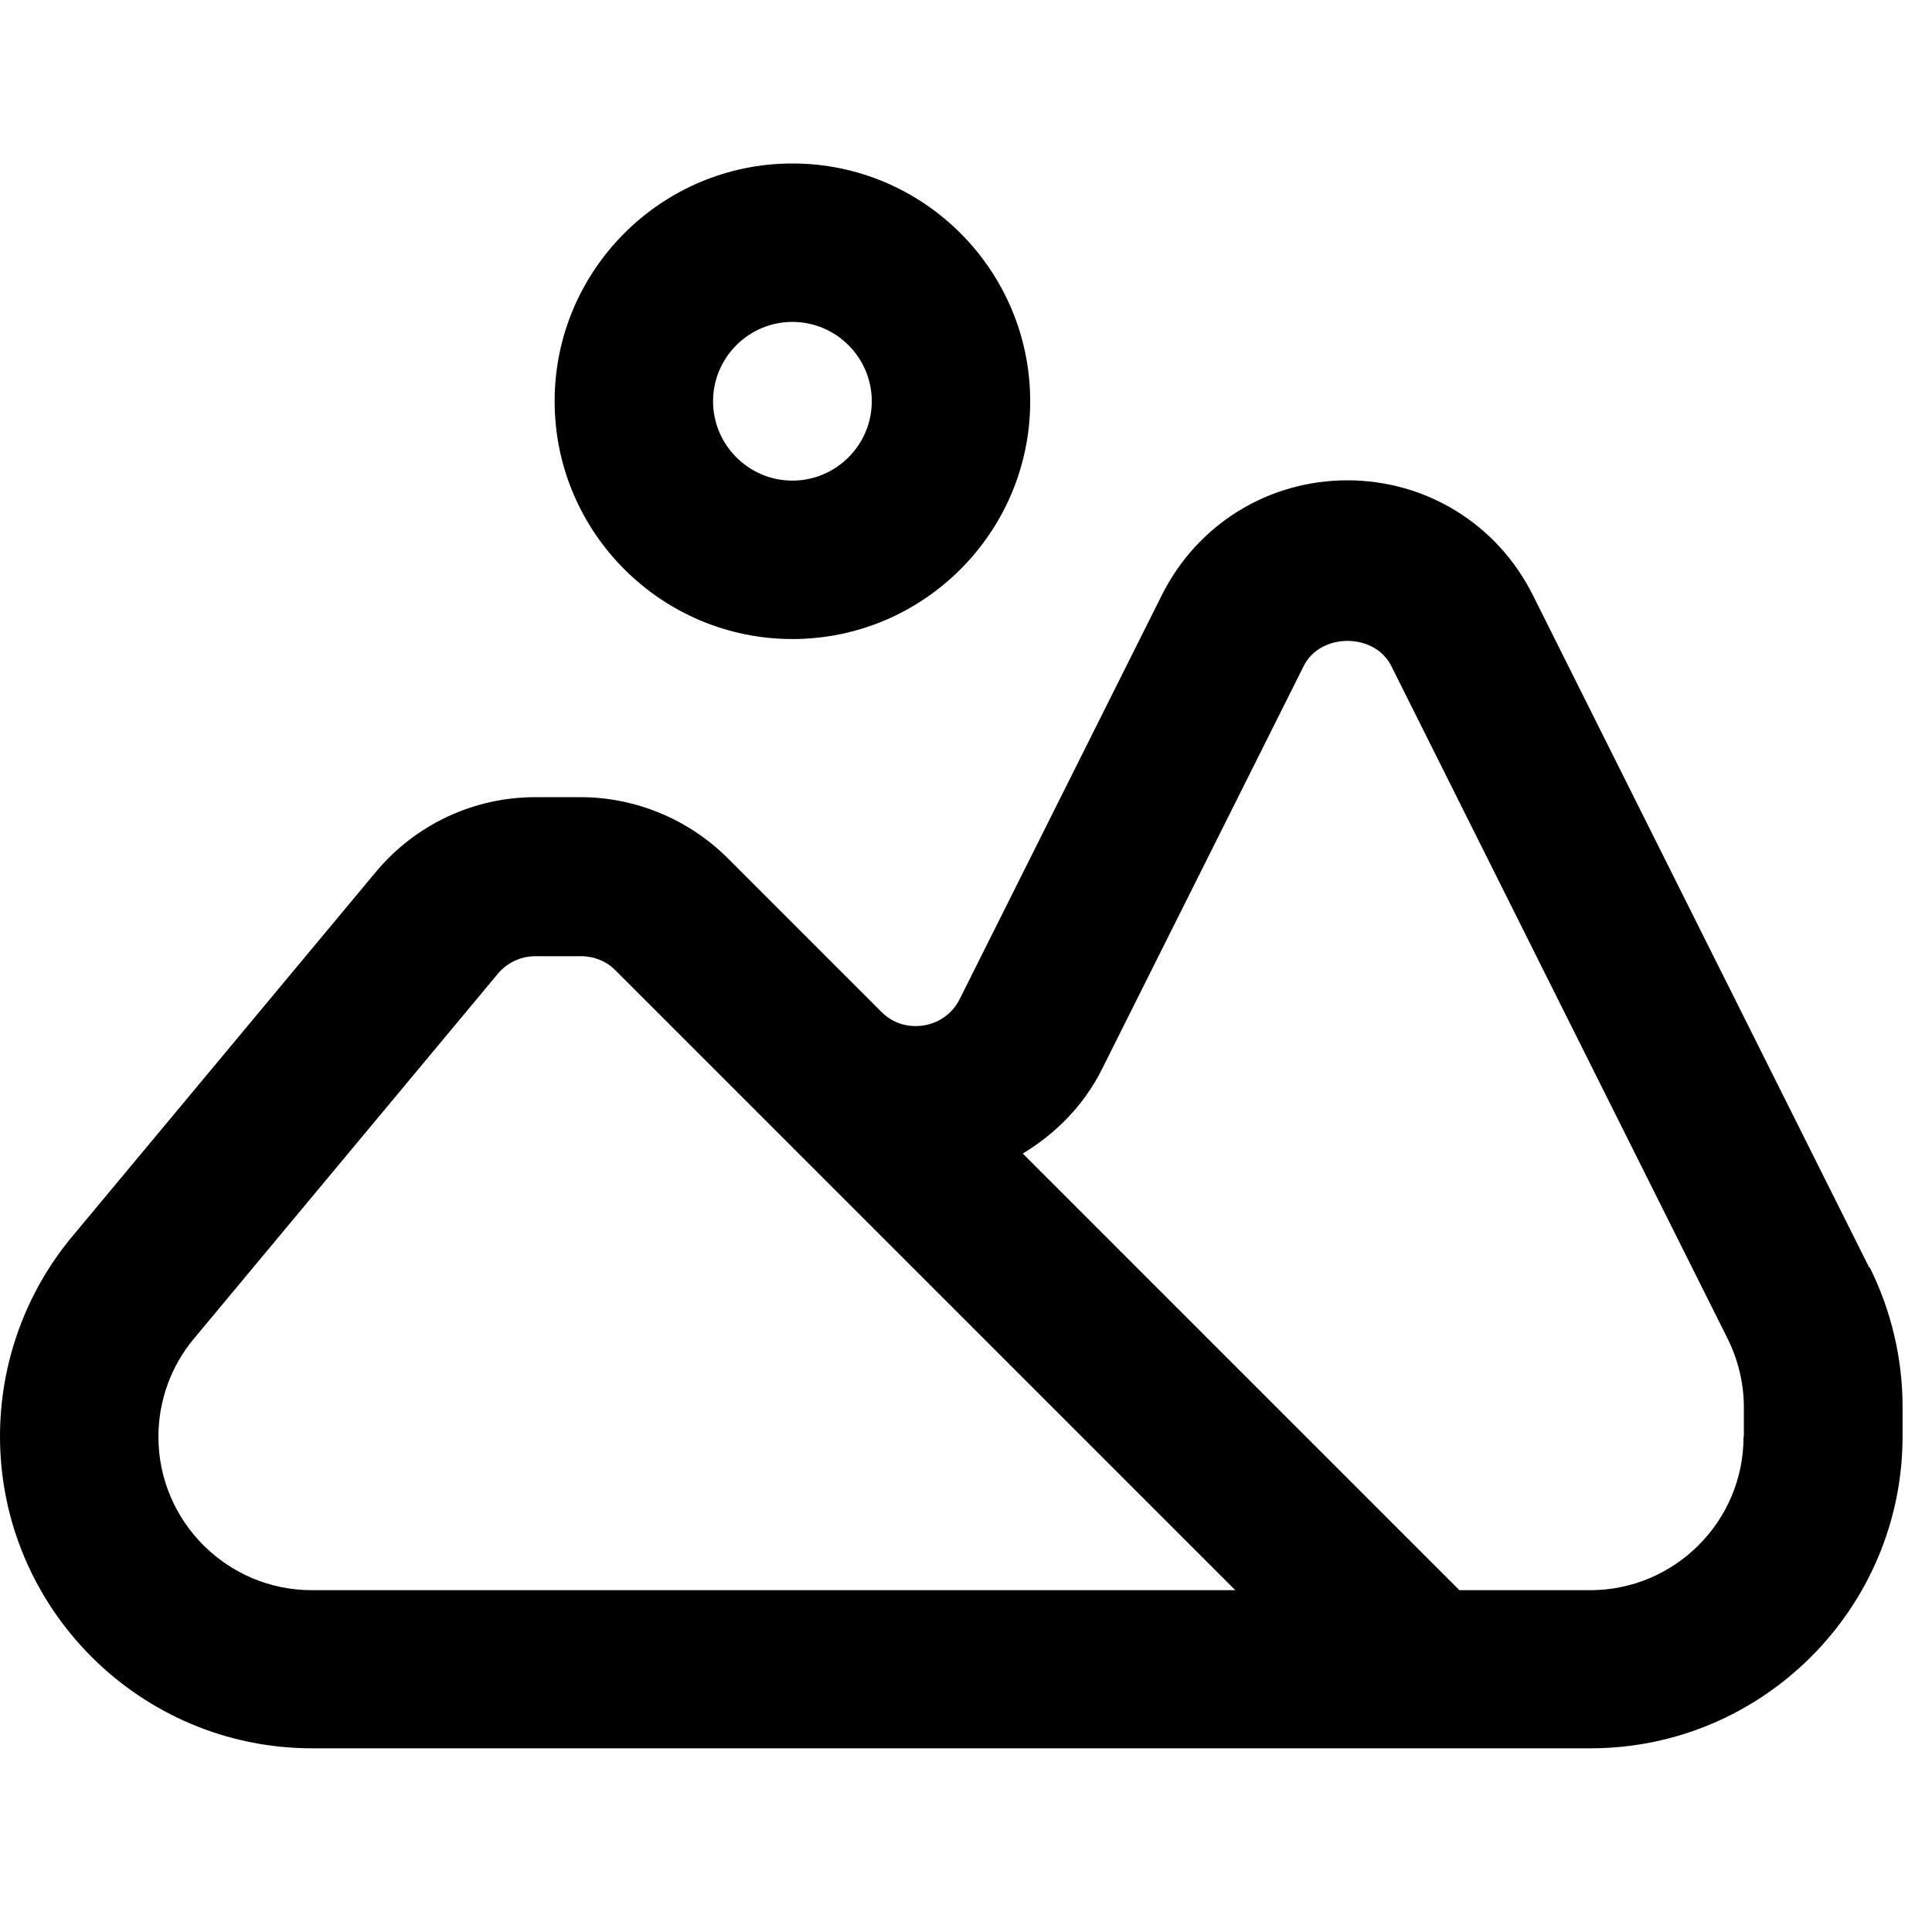
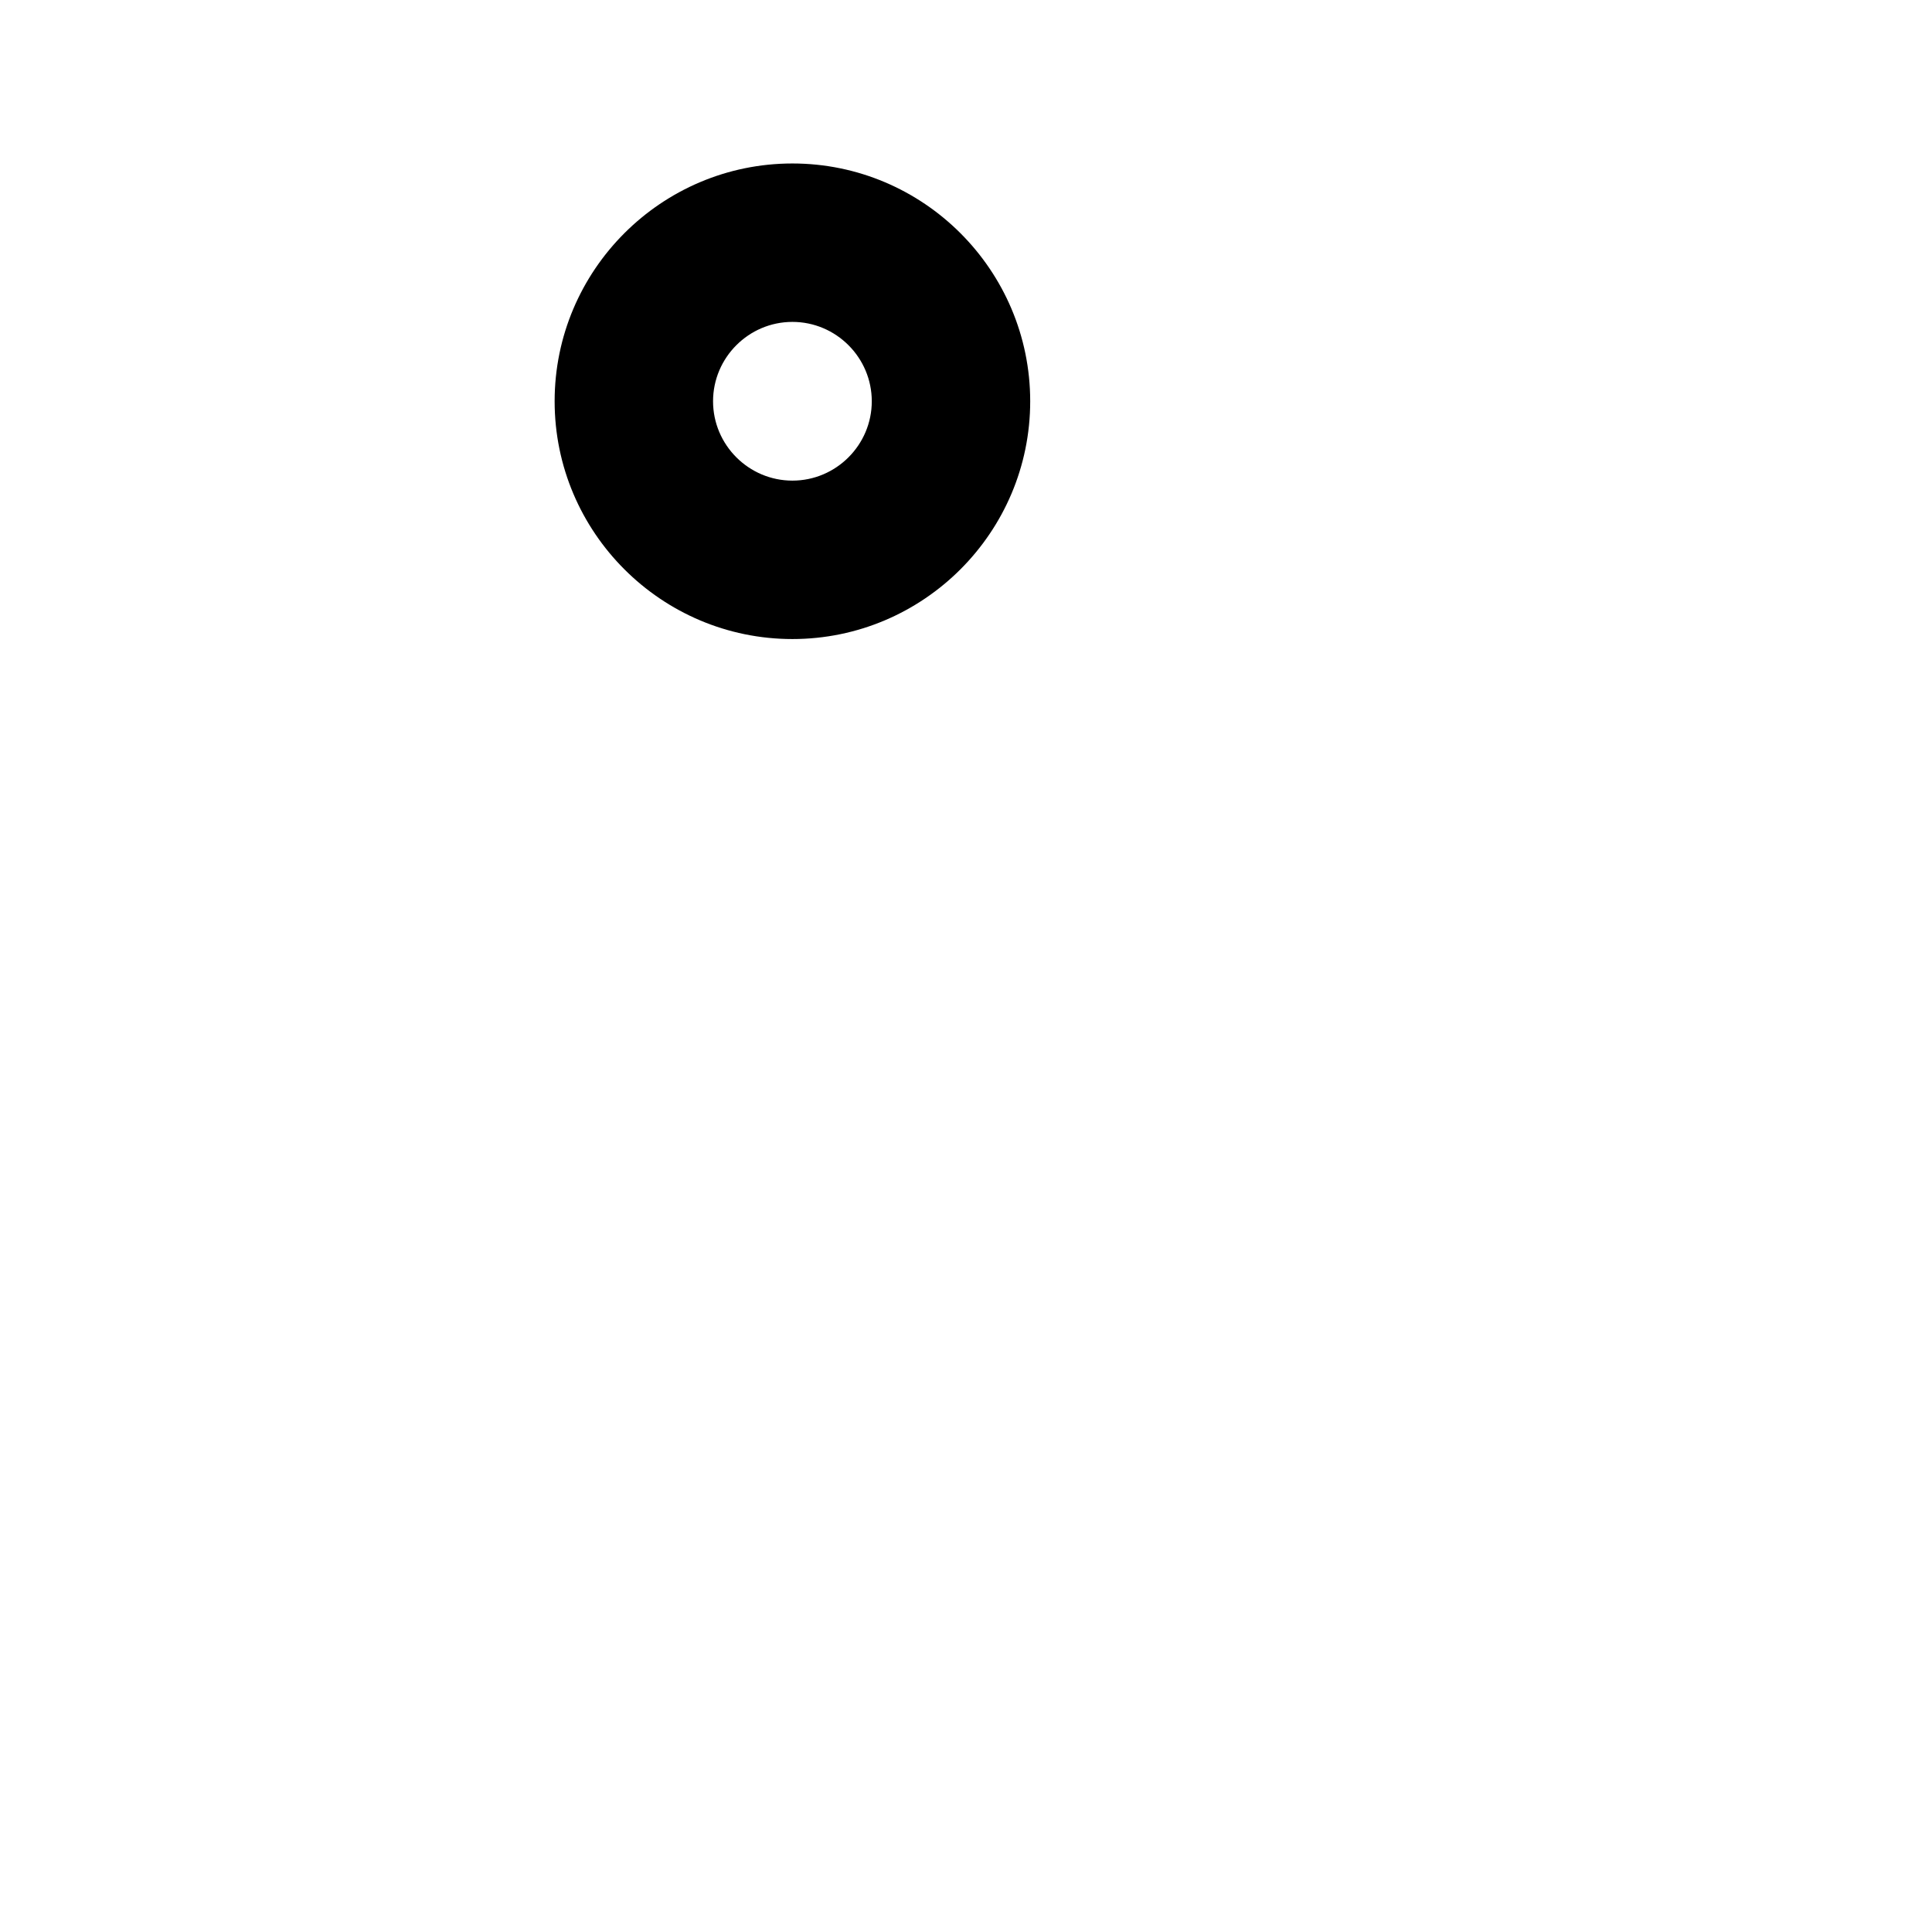
<svg xmlns="http://www.w3.org/2000/svg" width="10" height="10" viewBox="0 0 65 54" fill="none">
-   <path d="M62.89 37.15L51.57 14.52C50.38 12.14 47.99 10.66 45.33 10.66C42.67 10.66 40.28 12.14 39.09 14.52L32.29 28.11C31.95 28.79 31.33 28.96 31.08 29C30.82 29.04 30.19 29.08 29.65 28.54L24.48 23.37C23.18 22.07 21.38 21.32 19.54 21.32H18.01C15.93 21.32 13.98 22.24 12.65 23.83L2.43 36.1C0.86 37.98 0 40.37 0 42.82C0 48.61 4.71 53.32 10.5 53.32H53.51C59.3 53.32 64.01 48.61 64.01 42.82V41.83C64.01 40.21 63.63 38.59 62.9 37.13L62.89 37.15ZM10.49 48C7.64 48 5.33 45.68 5.33 42.84C5.33 41.63 5.75 40.46 6.53 39.53L16.75 27.26C17.07 26.88 17.53 26.67 18.02 26.67H19.55C19.98 26.67 20.41 26.84 20.71 27.15L24.78 31.22L41.56 48H10.49ZM58.66 42.84C58.66 45.69 56.34 48 53.5 48H49.1L34.41 33.31C35.52 32.64 36.46 31.69 37.06 30.5L43.86 16.91C44.42 15.78 46.25 15.78 46.81 16.91L58.12 39.53C58.48 40.25 58.67 41.05 58.67 41.84V42.83L58.66 42.84Z" fill="black" />
  <path d="M26.66 16C31.07 16 34.66 12.41 34.66 8C34.66 3.59 31.07 0 26.66 0C22.25 0 18.66 3.59 18.66 8C18.66 12.41 22.25 16 26.66 16ZM26.66 5.33C28.13 5.33 29.33 6.53 29.33 8C29.33 9.47 28.13 10.67 26.66 10.67C25.19 10.67 23.99 9.47 23.99 8C23.99 6.53 25.19 5.33 26.66 5.33Z" fill="black" />
</svg>